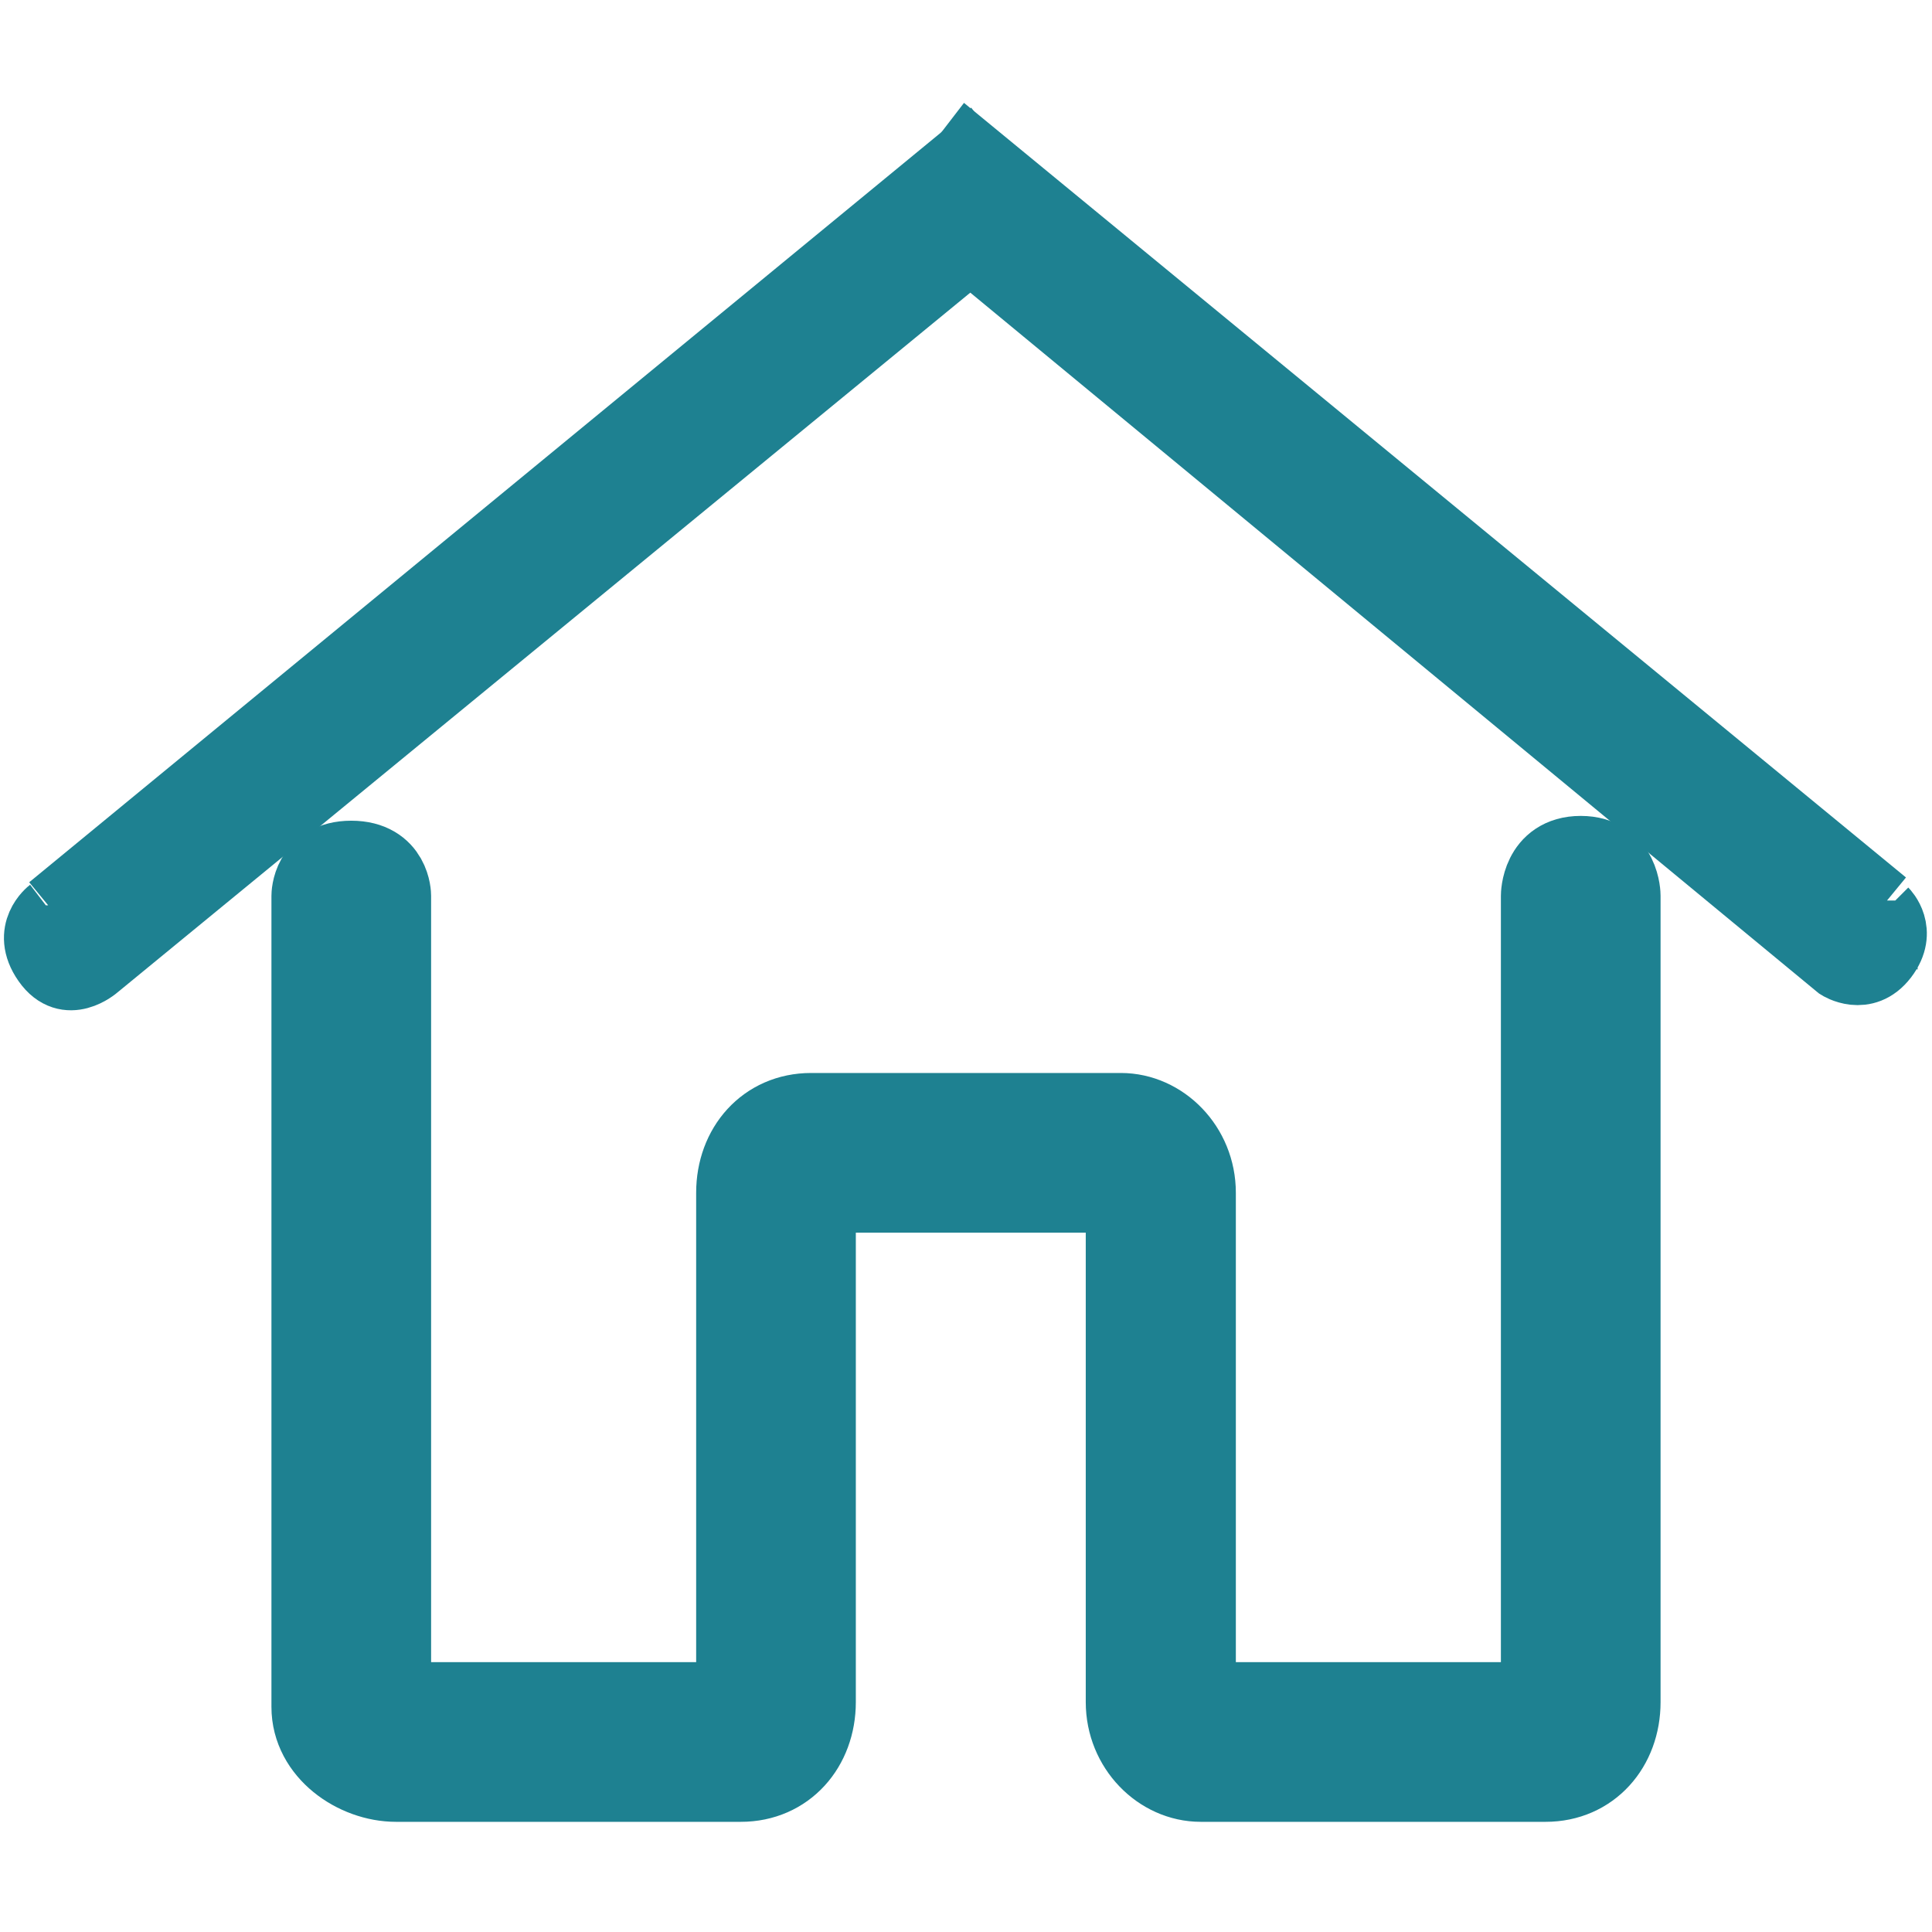
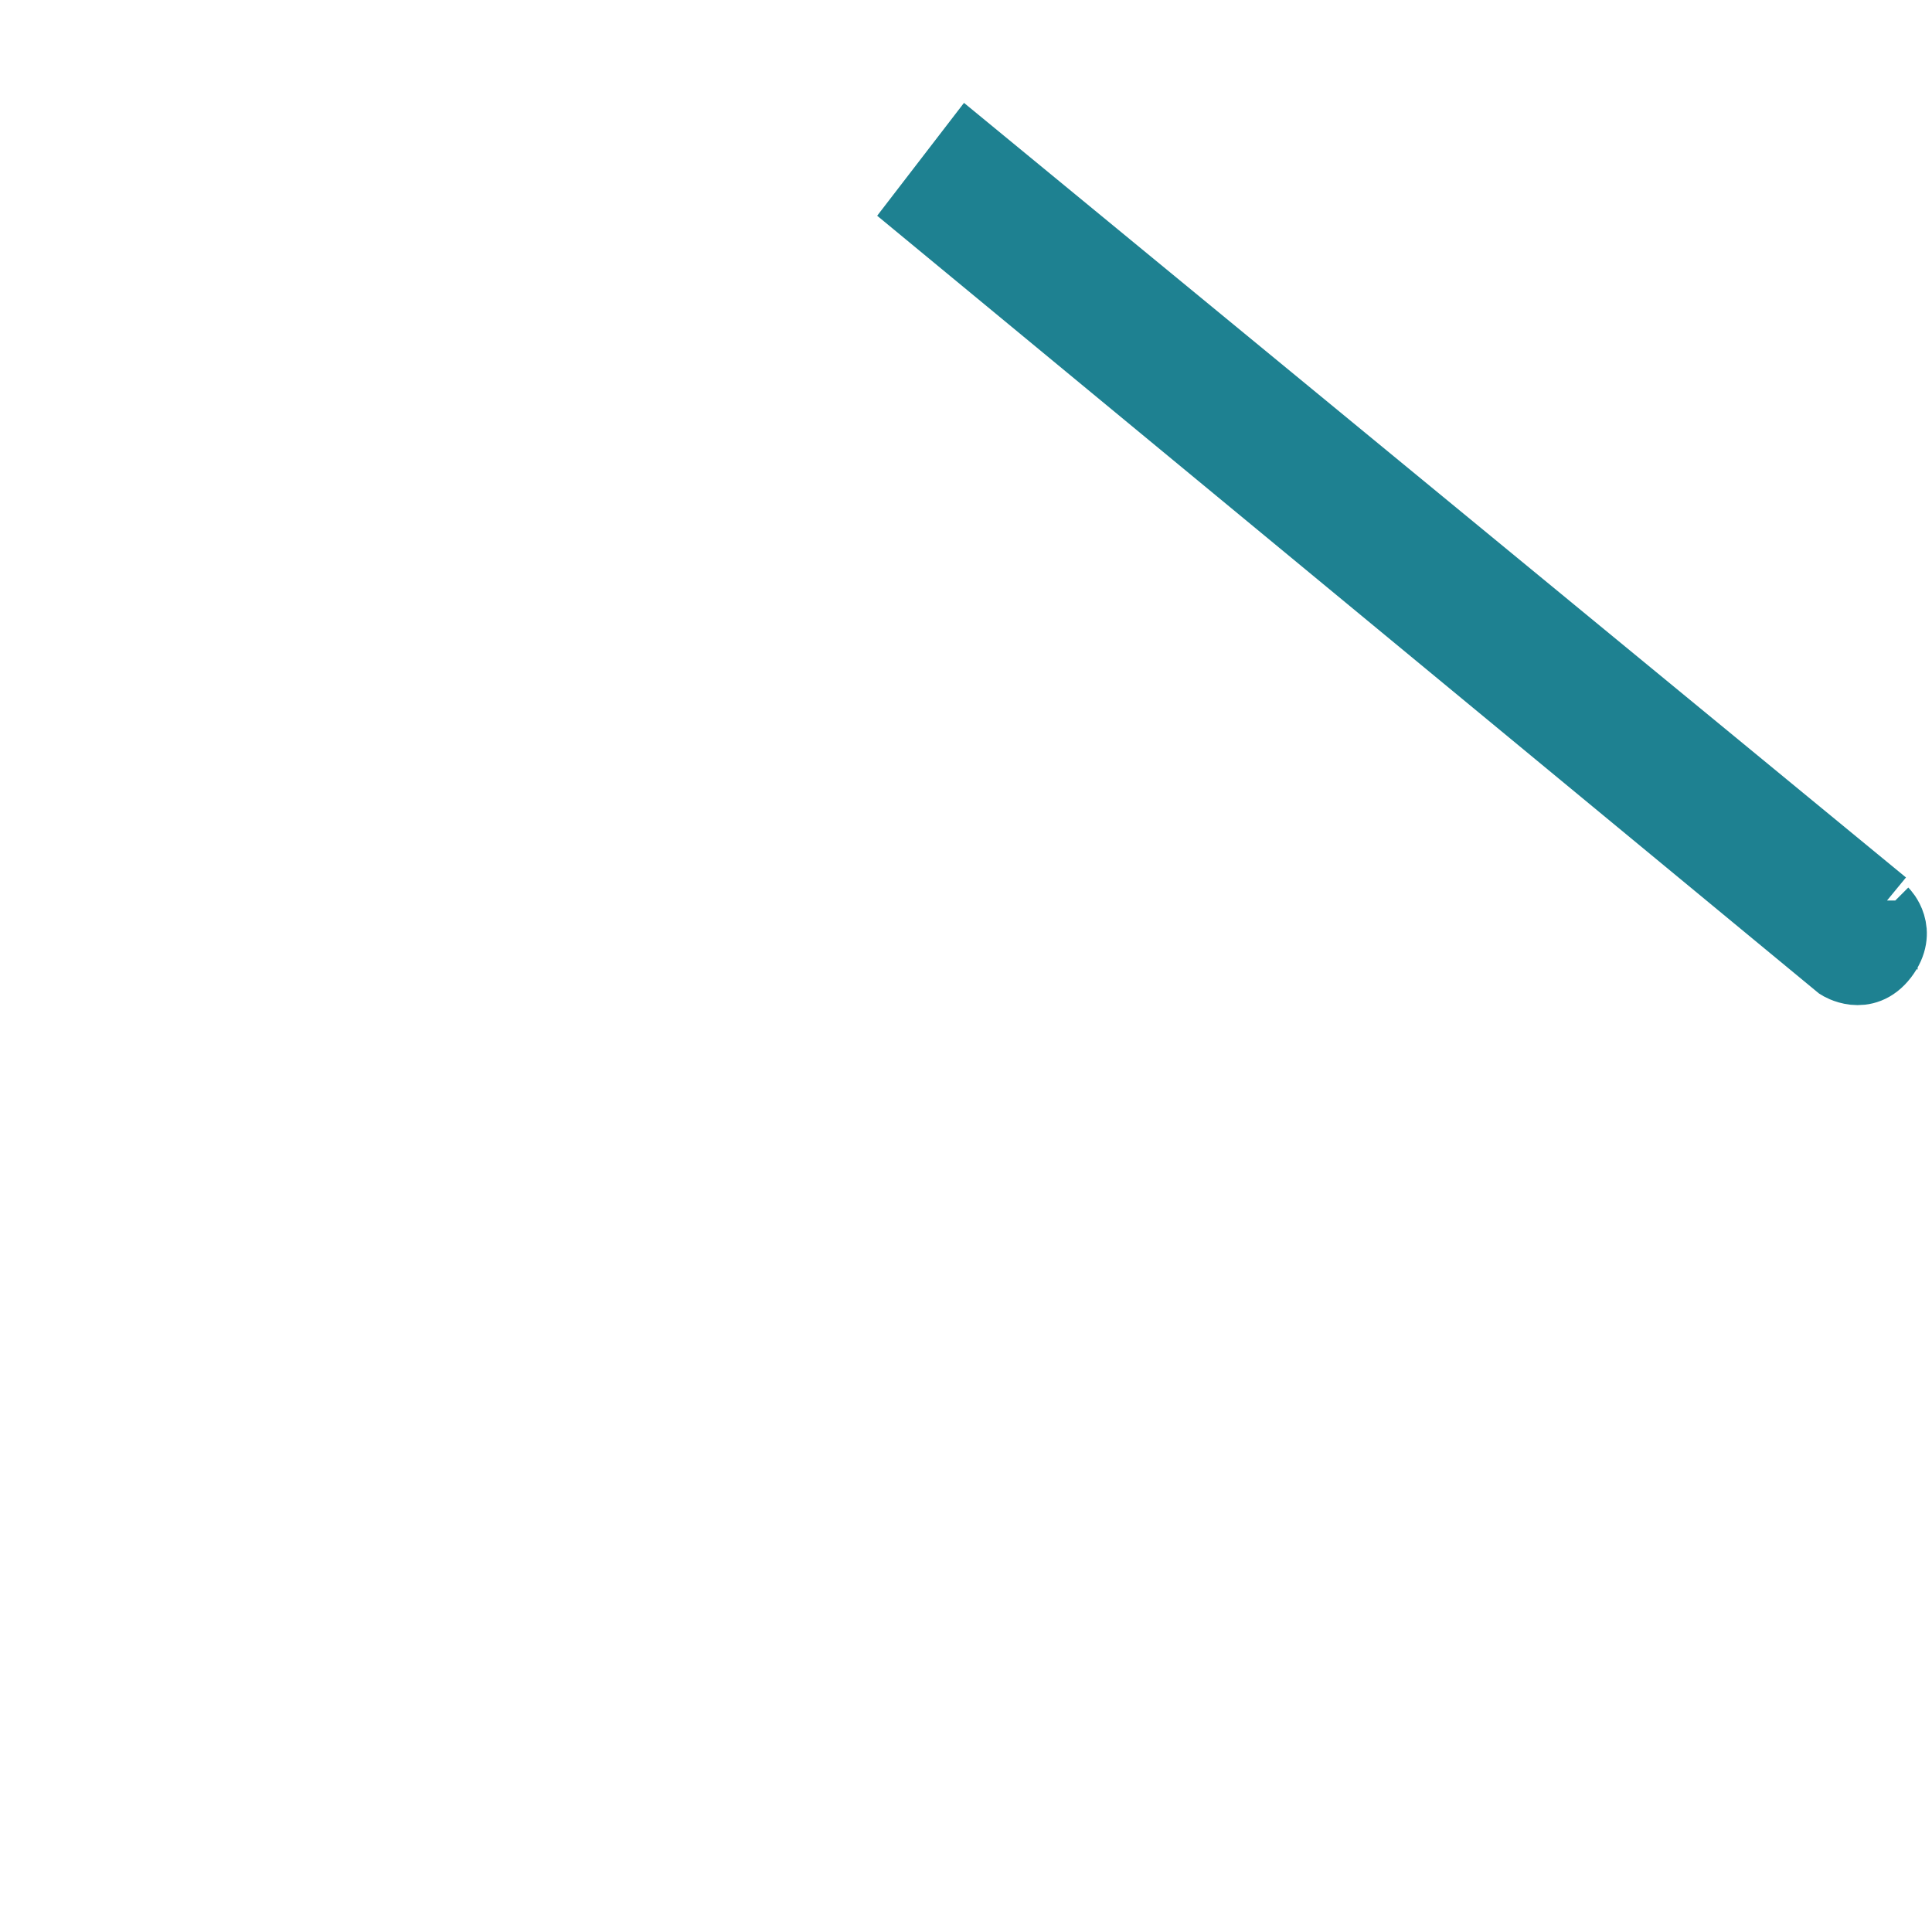
<svg xmlns="http://www.w3.org/2000/svg" id="Lag_1" version="1.1" viewBox="0 0 121 121">
  <defs>
    <style>
      .st0 {
        fill-rule: evenodd;
        stroke-width: 4px;
      }

      .st0, .st1 {
        fill: #1e8191;
        stroke: #1e8191;
        stroke-miterlimit: 10;
      }

      .st1 {
        stroke-width: 5px;
      }
    </style>
  </defs>
-   <path class="st1" d="M19.5,106.9c0,2.8,2.8,4.7,5.3,4.7h21.6c2.8,0,4.7-2.2,4.7-5v-31.9h19.4v31.9c0,2.8,2.2,5,4.7,5h21.6c2.8,0,4.7-2.2,4.7-5v-50.5s0-2.5-2.5-2.5-2.5,2.5-2.5,2.5v50.5h-21.6v-31.9c0-2.8-2.2-5-4.7-5h-19.4c-2.8,0-4.7,2.2-4.7,5v31.9h-21.6v-50.5s0-2.2-2.5-2.2-2.5,2.2-2.5,2.2v50.7Z" />
-   <path class="st0" d="M3.1,56.8L60.5,9.6l3,3.9L6.1,60.6s-1.9,1.7-3.3-.3.3-3.3.3-3.3v-.3Z" />
  <path class="st0" d="M118.1,56.5L60.7,9.3l-3,3.9,57.4,47.4s1.7,1.1,3-.6,0-3,0-3v-.6Z" />
</svg>